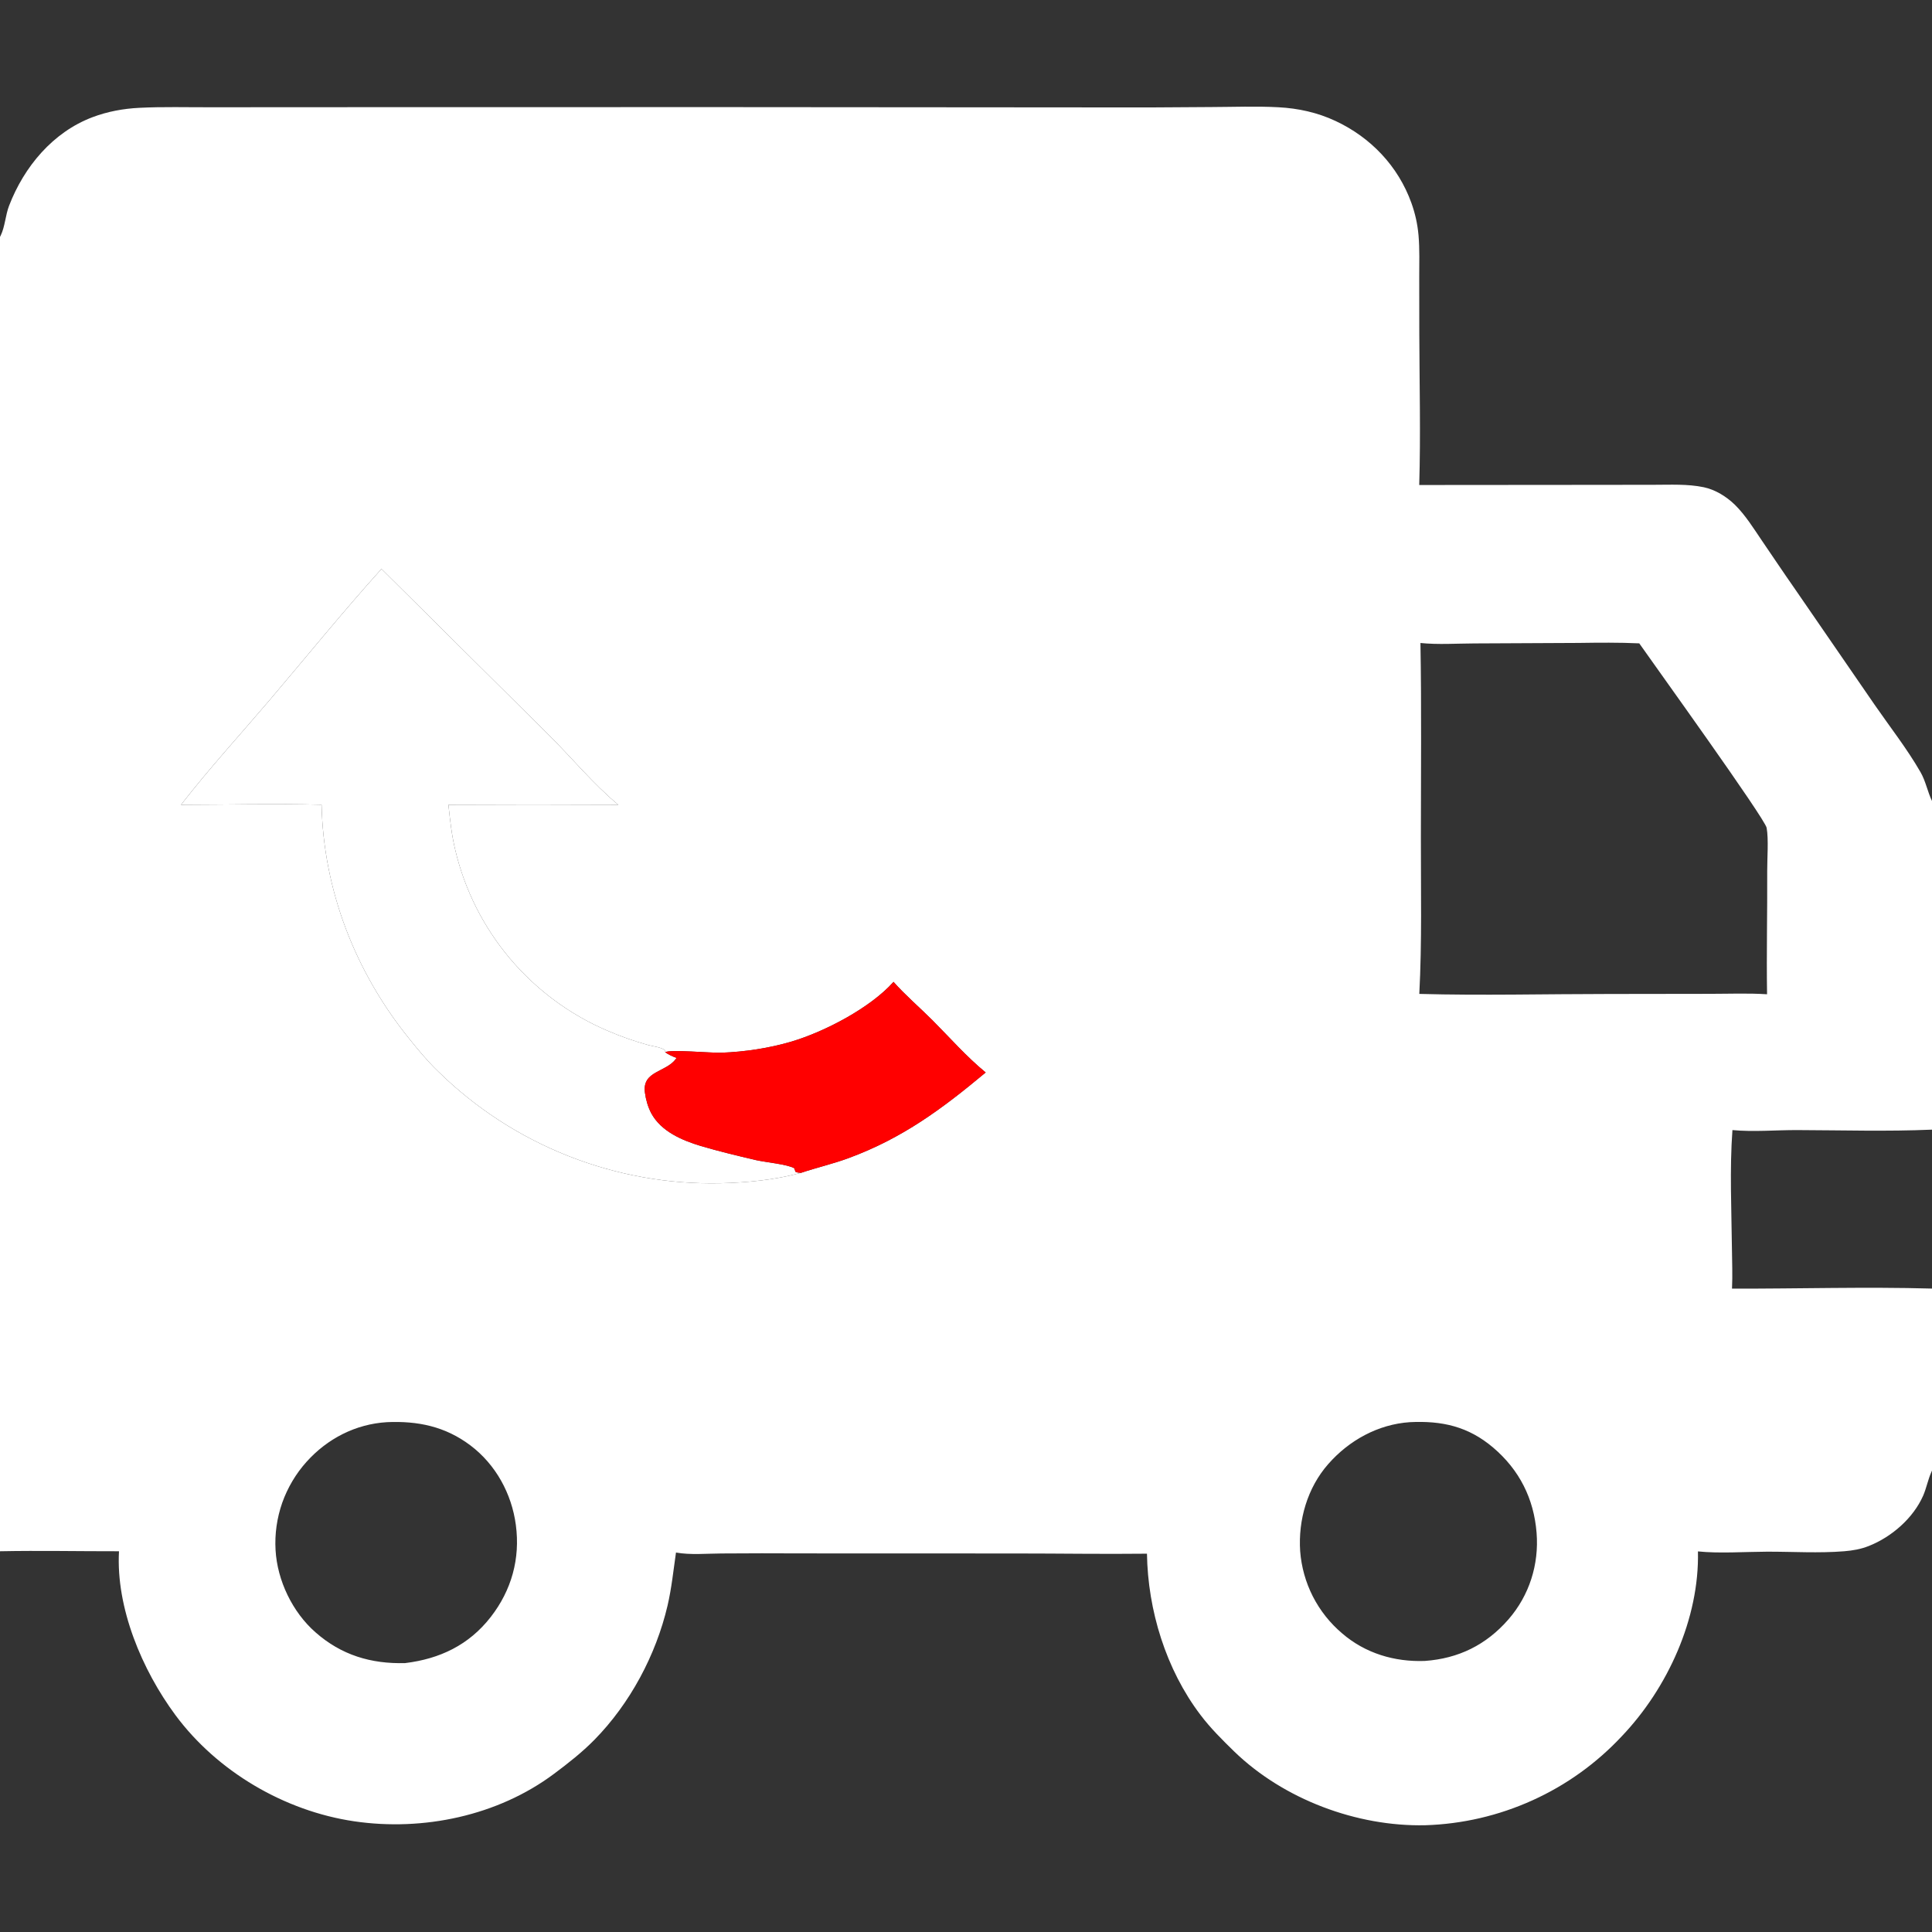
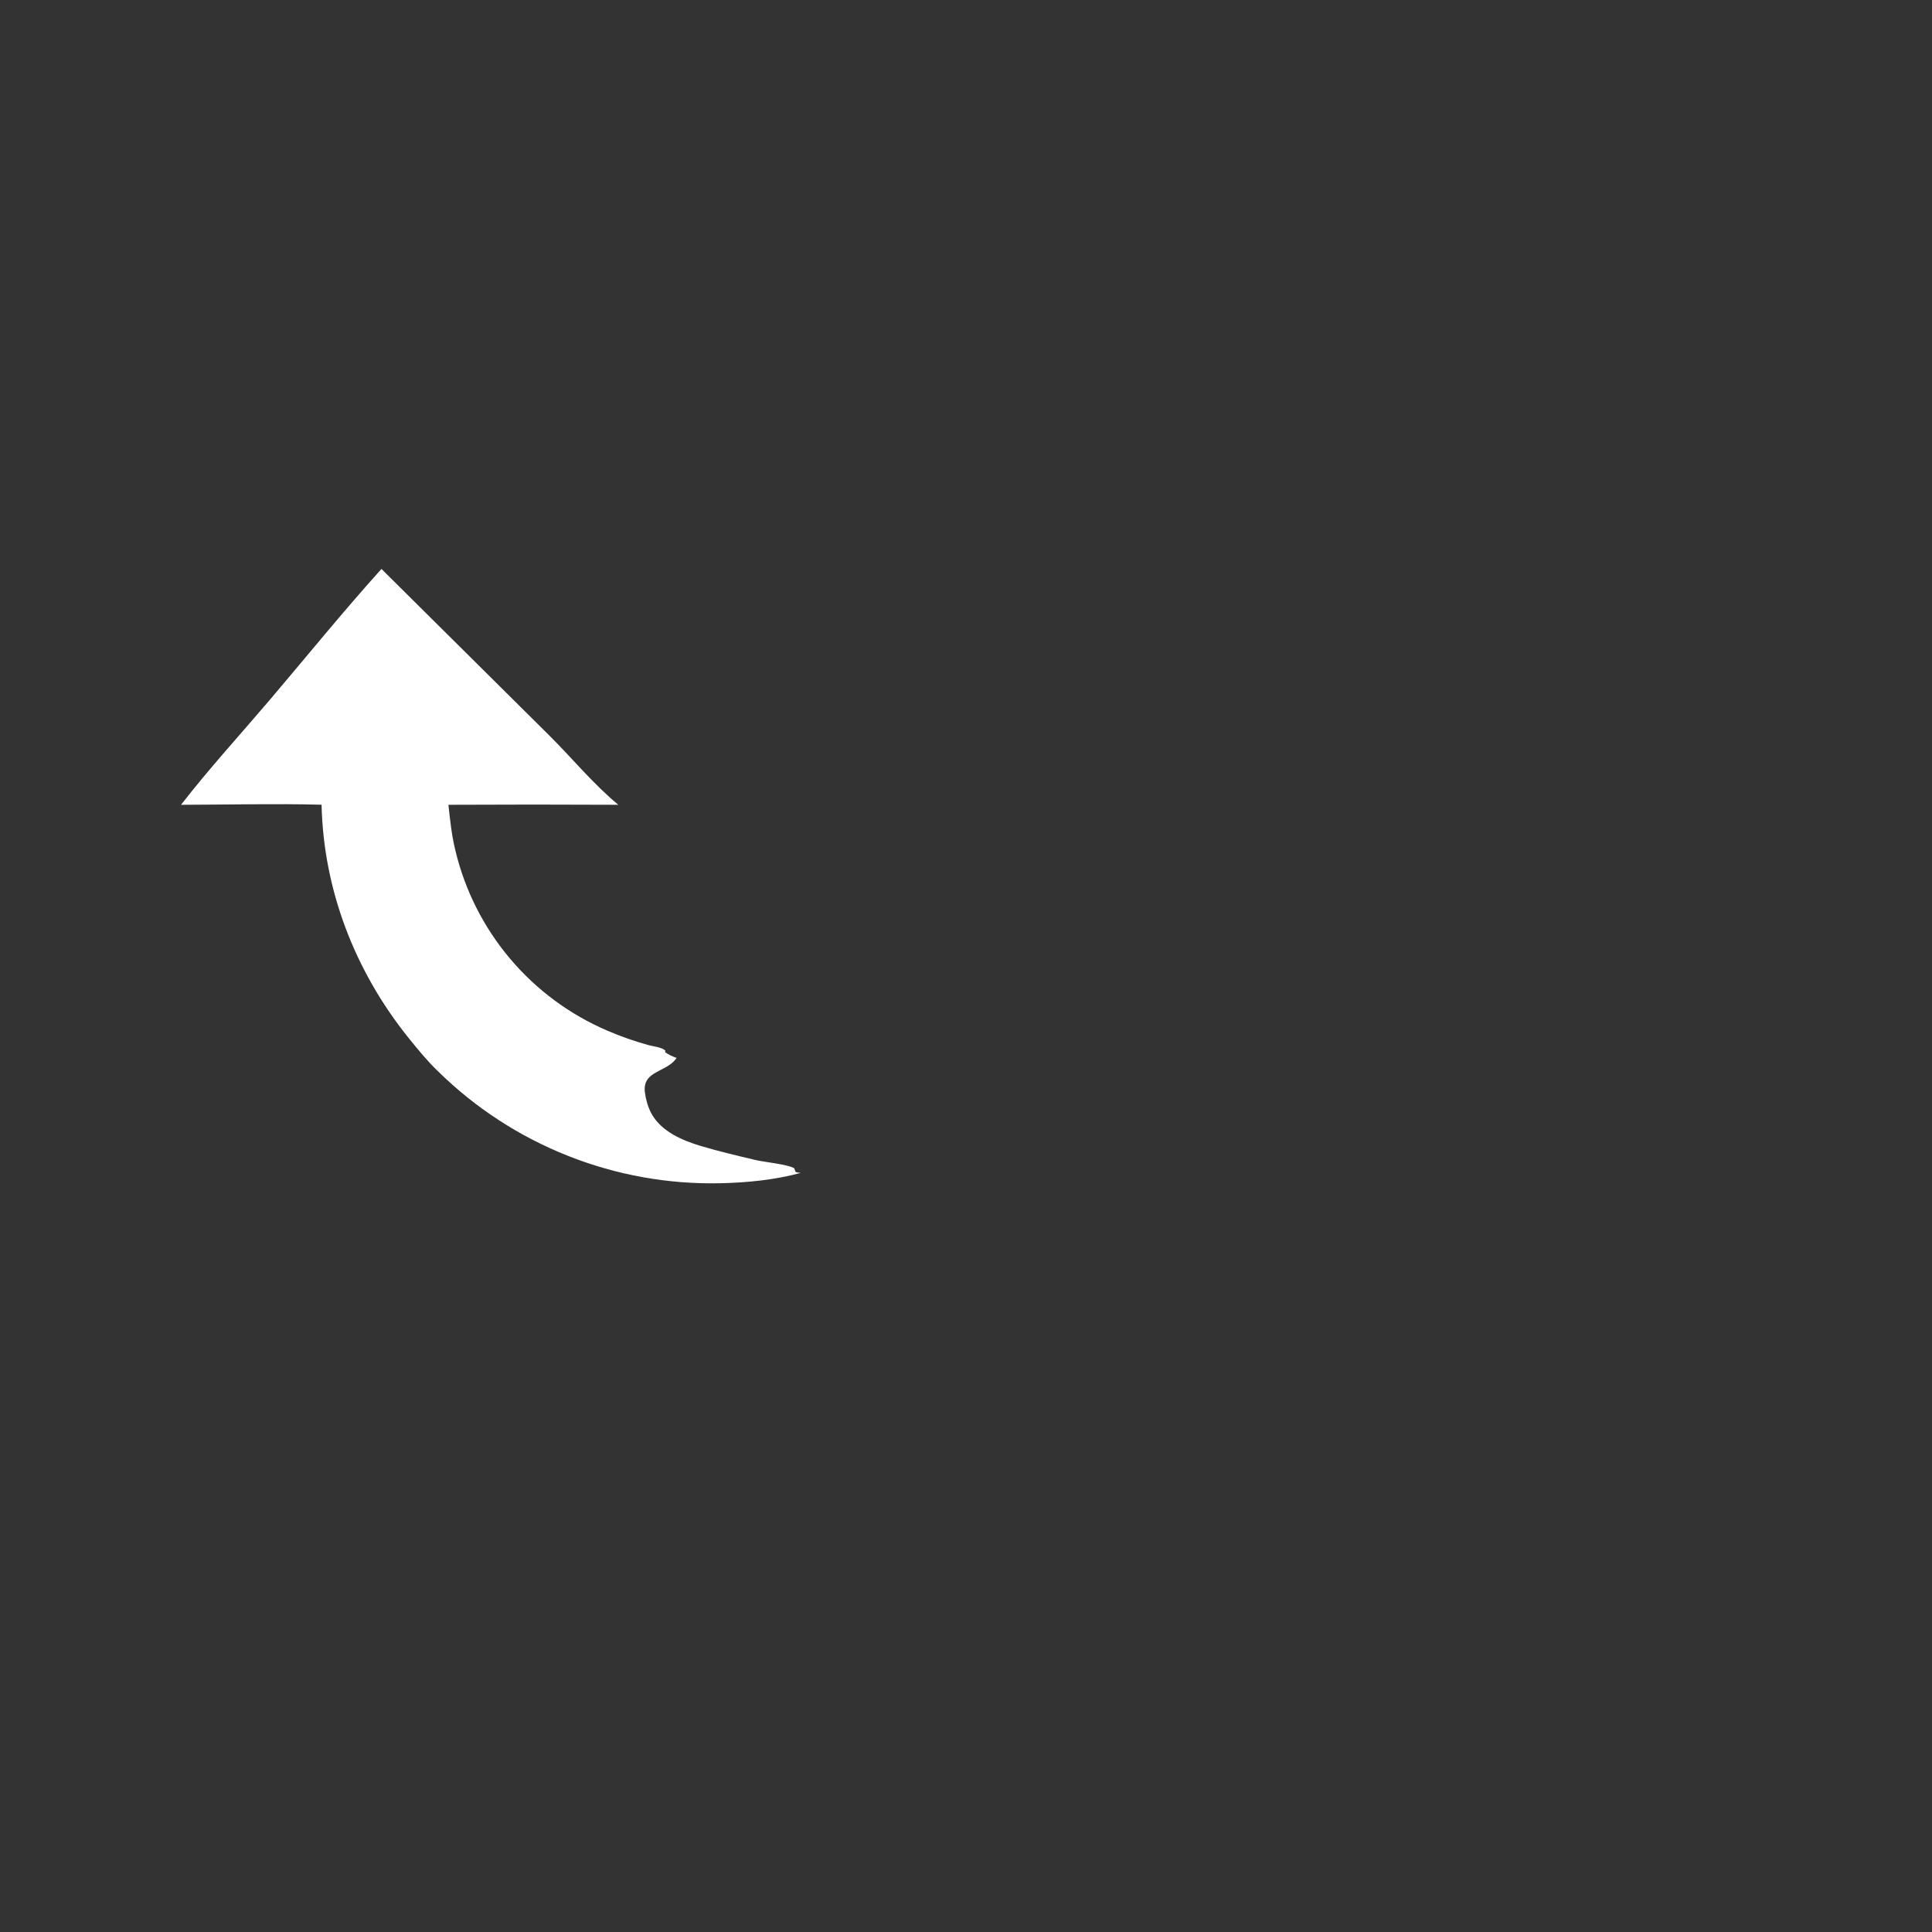
<svg xmlns="http://www.w3.org/2000/svg" width="27" height="27" viewBox="0 0 27 27" fill="none">
  <rect x="0" y="0" width="27" height="27" fill="#333333" stroke="none" />
-   <path d="M0 0H27V11.194V15.787V18.008V20.552V27H0V21.679V3.311V0ZM27 20.552L26.991 20.572C26.944 20.677 26.923 20.794 26.877 20.901C26.738 21.217 26.436 21.479 26.118 21.605C26.005 21.65 25.894 21.669 25.773 21.679C25.418 21.708 25.05 21.684 24.694 21.685C24.394 21.686 24.02 21.712 23.729 21.681C23.751 22.617 23.305 23.592 22.666 24.263C22.312 24.642 21.888 24.947 21.416 25.16C20.944 25.374 20.435 25.492 19.918 25.508C18.961 25.529 17.94 25.146 17.25 24.479C17.084 24.317 16.916 24.151 16.776 23.965C16.295 23.331 16.041 22.504 16.029 21.713C15.416 21.72 14.803 21.71 14.191 21.71L11.21 21.709C10.834 21.707 10.459 21.707 10.083 21.71C9.878 21.711 9.648 21.733 9.447 21.697C9.411 21.946 9.386 22.193 9.329 22.439C9.167 23.129 8.806 23.806 8.307 24.314C8.135 24.489 7.94 24.642 7.743 24.789C6.958 25.376 5.913 25.595 4.95 25.453C3.978 25.31 3.037 24.759 2.451 23.968C1.986 23.339 1.619 22.471 1.663 21.679C1.108 21.68 0.555 21.668 0 21.679V27H27V20.552ZM0 0V3.311C0.003 3.304 0.007 3.297 0.01 3.291C0.07 3.167 0.076 3.007 0.127 2.875C0.336 2.331 0.739 1.846 1.295 1.637C1.501 1.559 1.724 1.518 1.944 1.507C2.276 1.49 2.612 1.5 2.944 1.499L4.676 1.498L10.048 1.497L15.313 1.501C15.849 1.503 16.384 1.501 16.92 1.496C17.235 1.495 17.554 1.482 17.868 1.499C18.145 1.514 18.41 1.572 18.663 1.69C19.156 1.92 19.539 2.322 19.724 2.835C19.777 2.983 19.81 3.13 19.824 3.287C19.841 3.482 19.834 3.68 19.834 3.876L19.835 4.658C19.837 5.363 19.855 6.073 19.834 6.778L22.325 6.776L23.117 6.775C23.347 6.775 23.583 6.762 23.81 6.809C23.972 6.843 24.128 6.94 24.246 7.055C24.393 7.2 24.506 7.383 24.622 7.554C24.777 7.781 24.93 8.01 25.088 8.236L26.198 9.849C26.413 10.16 26.651 10.463 26.839 10.79C26.913 10.918 26.937 11.064 27 11.194V0H0ZM5.331 7.951C4.793 8.548 4.287 9.173 3.767 9.785C3.354 10.27 2.92 10.744 2.53 11.247C3.183 11.246 3.841 11.229 4.494 11.246C4.521 12.441 4.963 13.576 5.709 14.504C5.84 14.667 5.972 14.828 6.123 14.973C6.643 15.484 7.26 15.885 7.937 16.153C8.615 16.422 9.339 16.552 10.068 16.536C10.437 16.528 10.835 16.489 11.191 16.391C11.164 16.389 11.142 16.388 11.117 16.376L11.1 16.327C11.012 16.272 10.685 16.241 10.561 16.212L10.557 16.211C10.303 16.151 10.046 16.09 9.796 16.016C9.533 15.937 9.24 15.813 9.102 15.559C9.055 15.47 9.026 15.368 9.013 15.269C8.972 14.964 9.306 14.989 9.446 14.798C9.449 14.794 9.452 14.79 9.455 14.785C9.4 14.764 9.343 14.74 9.296 14.705L9.297 14.68C9.248 14.636 9.128 14.623 9.064 14.606C8.868 14.552 8.676 14.485 8.489 14.404C7.962 14.179 7.495 13.833 7.126 13.395C6.757 12.957 6.495 12.438 6.363 11.881C6.312 11.673 6.29 11.462 6.267 11.249L6.267 11.247C7.058 11.243 7.849 11.243 8.641 11.247C8.29 10.957 7.992 10.591 7.668 10.27L5.331 7.951ZM22.061 8.985L20.604 8.992C20.358 8.993 20.096 9.011 19.851 8.986C19.867 9.892 19.857 10.8 19.857 11.706C19.856 12.432 19.873 13.165 19.835 13.89C20.716 13.914 21.602 13.891 22.485 13.891L23.9 13.889C24.163 13.889 24.432 13.878 24.695 13.895C24.686 13.321 24.7 12.746 24.697 12.171C24.696 12.002 24.718 11.727 24.689 11.569C24.664 11.437 23.124 9.299 22.909 8.991C22.628 8.978 22.343 8.981 22.061 8.985ZM5.408 19.875C4.97 19.901 4.575 20.105 4.284 20.429C4.134 20.596 4.019 20.791 3.944 21.002C3.87 21.214 3.838 21.438 3.851 21.662C3.875 22.088 4.087 22.529 4.408 22.811C4.77 23.131 5.187 23.255 5.662 23.242C6.146 23.183 6.553 22.99 6.858 22.598C7.149 22.224 7.272 21.782 7.209 21.311C7.151 20.874 6.927 20.465 6.572 20.198C6.22 19.934 5.839 19.856 5.408 19.875ZM19.703 19.875C19.259 19.905 18.854 20.128 18.562 20.461C18.271 20.792 18.141 21.242 18.17 21.678C18.187 21.899 18.247 22.114 18.348 22.312C18.449 22.509 18.588 22.684 18.757 22.827C19.08 23.106 19.489 23.227 19.91 23.212C20.382 23.179 20.77 22.988 21.081 22.631C21.373 22.295 21.509 21.864 21.474 21.421C21.436 20.943 21.233 20.541 20.867 20.23C20.517 19.933 20.15 19.853 19.703 19.875ZM12.487 13.722C12.166 14.083 11.529 14.417 11.062 14.556C10.748 14.649 10.406 14.7 10.079 14.712C9.937 14.717 9.361 14.663 9.296 14.705C9.343 14.74 9.4 14.764 9.455 14.785C9.452 14.79 9.449 14.794 9.446 14.798C9.306 14.989 8.972 14.964 9.013 15.269C9.026 15.368 9.055 15.47 9.102 15.559C9.24 15.813 9.533 15.937 9.796 16.016C10.046 16.09 10.303 16.151 10.557 16.211L10.561 16.212C10.685 16.241 11.012 16.272 11.1 16.327L11.117 16.376C11.142 16.388 11.164 16.389 11.191 16.391L11.193 16.391C11.414 16.317 11.642 16.265 11.861 16.184C12.616 15.905 13.166 15.496 13.775 14.988C13.509 14.77 13.273 14.501 13.03 14.257C12.851 14.078 12.655 13.911 12.487 13.722ZM24.211 15.793C24.171 16.34 24.198 16.901 24.204 17.45C24.206 17.635 24.214 17.824 24.205 18.009C25.135 18.011 26.07 17.982 27 18.008V15.787C26.376 15.814 25.742 15.795 25.117 15.793C24.818 15.792 24.508 15.821 24.211 15.793Z" fill="white" />
  <path d="M5.331 7.951C4.793 8.548 4.287 9.173 3.767 9.785C3.354 10.27 2.92 10.744 2.53 11.247C3.183 11.246 3.841 11.229 4.494 11.246C4.521 12.441 4.963 13.576 5.709 14.504C5.84 14.667 5.972 14.828 6.123 14.973C6.643 15.484 7.26 15.885 7.937 16.153C8.615 16.422 9.339 16.552 10.068 16.536C10.437 16.528 10.835 16.489 11.191 16.391C11.164 16.389 11.142 16.388 11.117 16.376L11.1 16.327C11.012 16.272 10.685 16.241 10.561 16.212L10.557 16.211C10.303 16.151 10.046 16.09 9.796 16.016C9.533 15.937 9.24 15.813 9.102 15.559C9.055 15.47 9.026 15.368 9.013 15.269C8.972 14.964 9.306 14.989 9.446 14.798L9.455 14.785C9.4 14.764 9.343 14.74 9.296 14.705L9.297 14.68C9.248 14.636 9.128 14.623 9.064 14.606C8.868 14.552 8.676 14.485 8.489 14.404C7.962 14.179 7.495 13.833 7.126 13.395C6.757 12.957 6.495 12.438 6.363 11.881C6.312 11.673 6.29 11.462 6.267 11.249L6.267 11.247C7.058 11.243 7.849 11.243 8.641 11.247C8.29 10.957 7.992 10.591 7.668 10.27L5.331 7.951Z" fill="white" />
-   <path d="M11.1 16.327L11.117 16.376C11.142 16.388 11.164 16.389 11.191 16.391L11.193 16.391C11.414 16.317 11.642 16.265 11.861 16.184C12.616 15.905 13.166 15.496 13.775 14.988C13.509 14.77 13.273 14.501 13.03 14.257C12.851 14.078 12.655 13.911 12.487 13.722C12.166 14.083 11.529 14.417 11.062 14.556C10.748 14.649 10.406 14.7 10.079 14.712C9.937 14.717 9.361 14.663 9.296 14.705C9.343 14.74 9.4 14.764 9.455 14.785L9.446 14.798C9.306 14.989 8.972 14.964 9.013 15.269C9.026 15.368 9.055 15.47 9.102 15.559C9.24 15.813 9.533 15.937 9.796 16.016C10.046 16.09 10.303 16.151 10.557 16.211L10.561 16.212C10.685 16.241 11.012 16.272 11.1 16.327Z" fill="#FF0000" />
</svg>